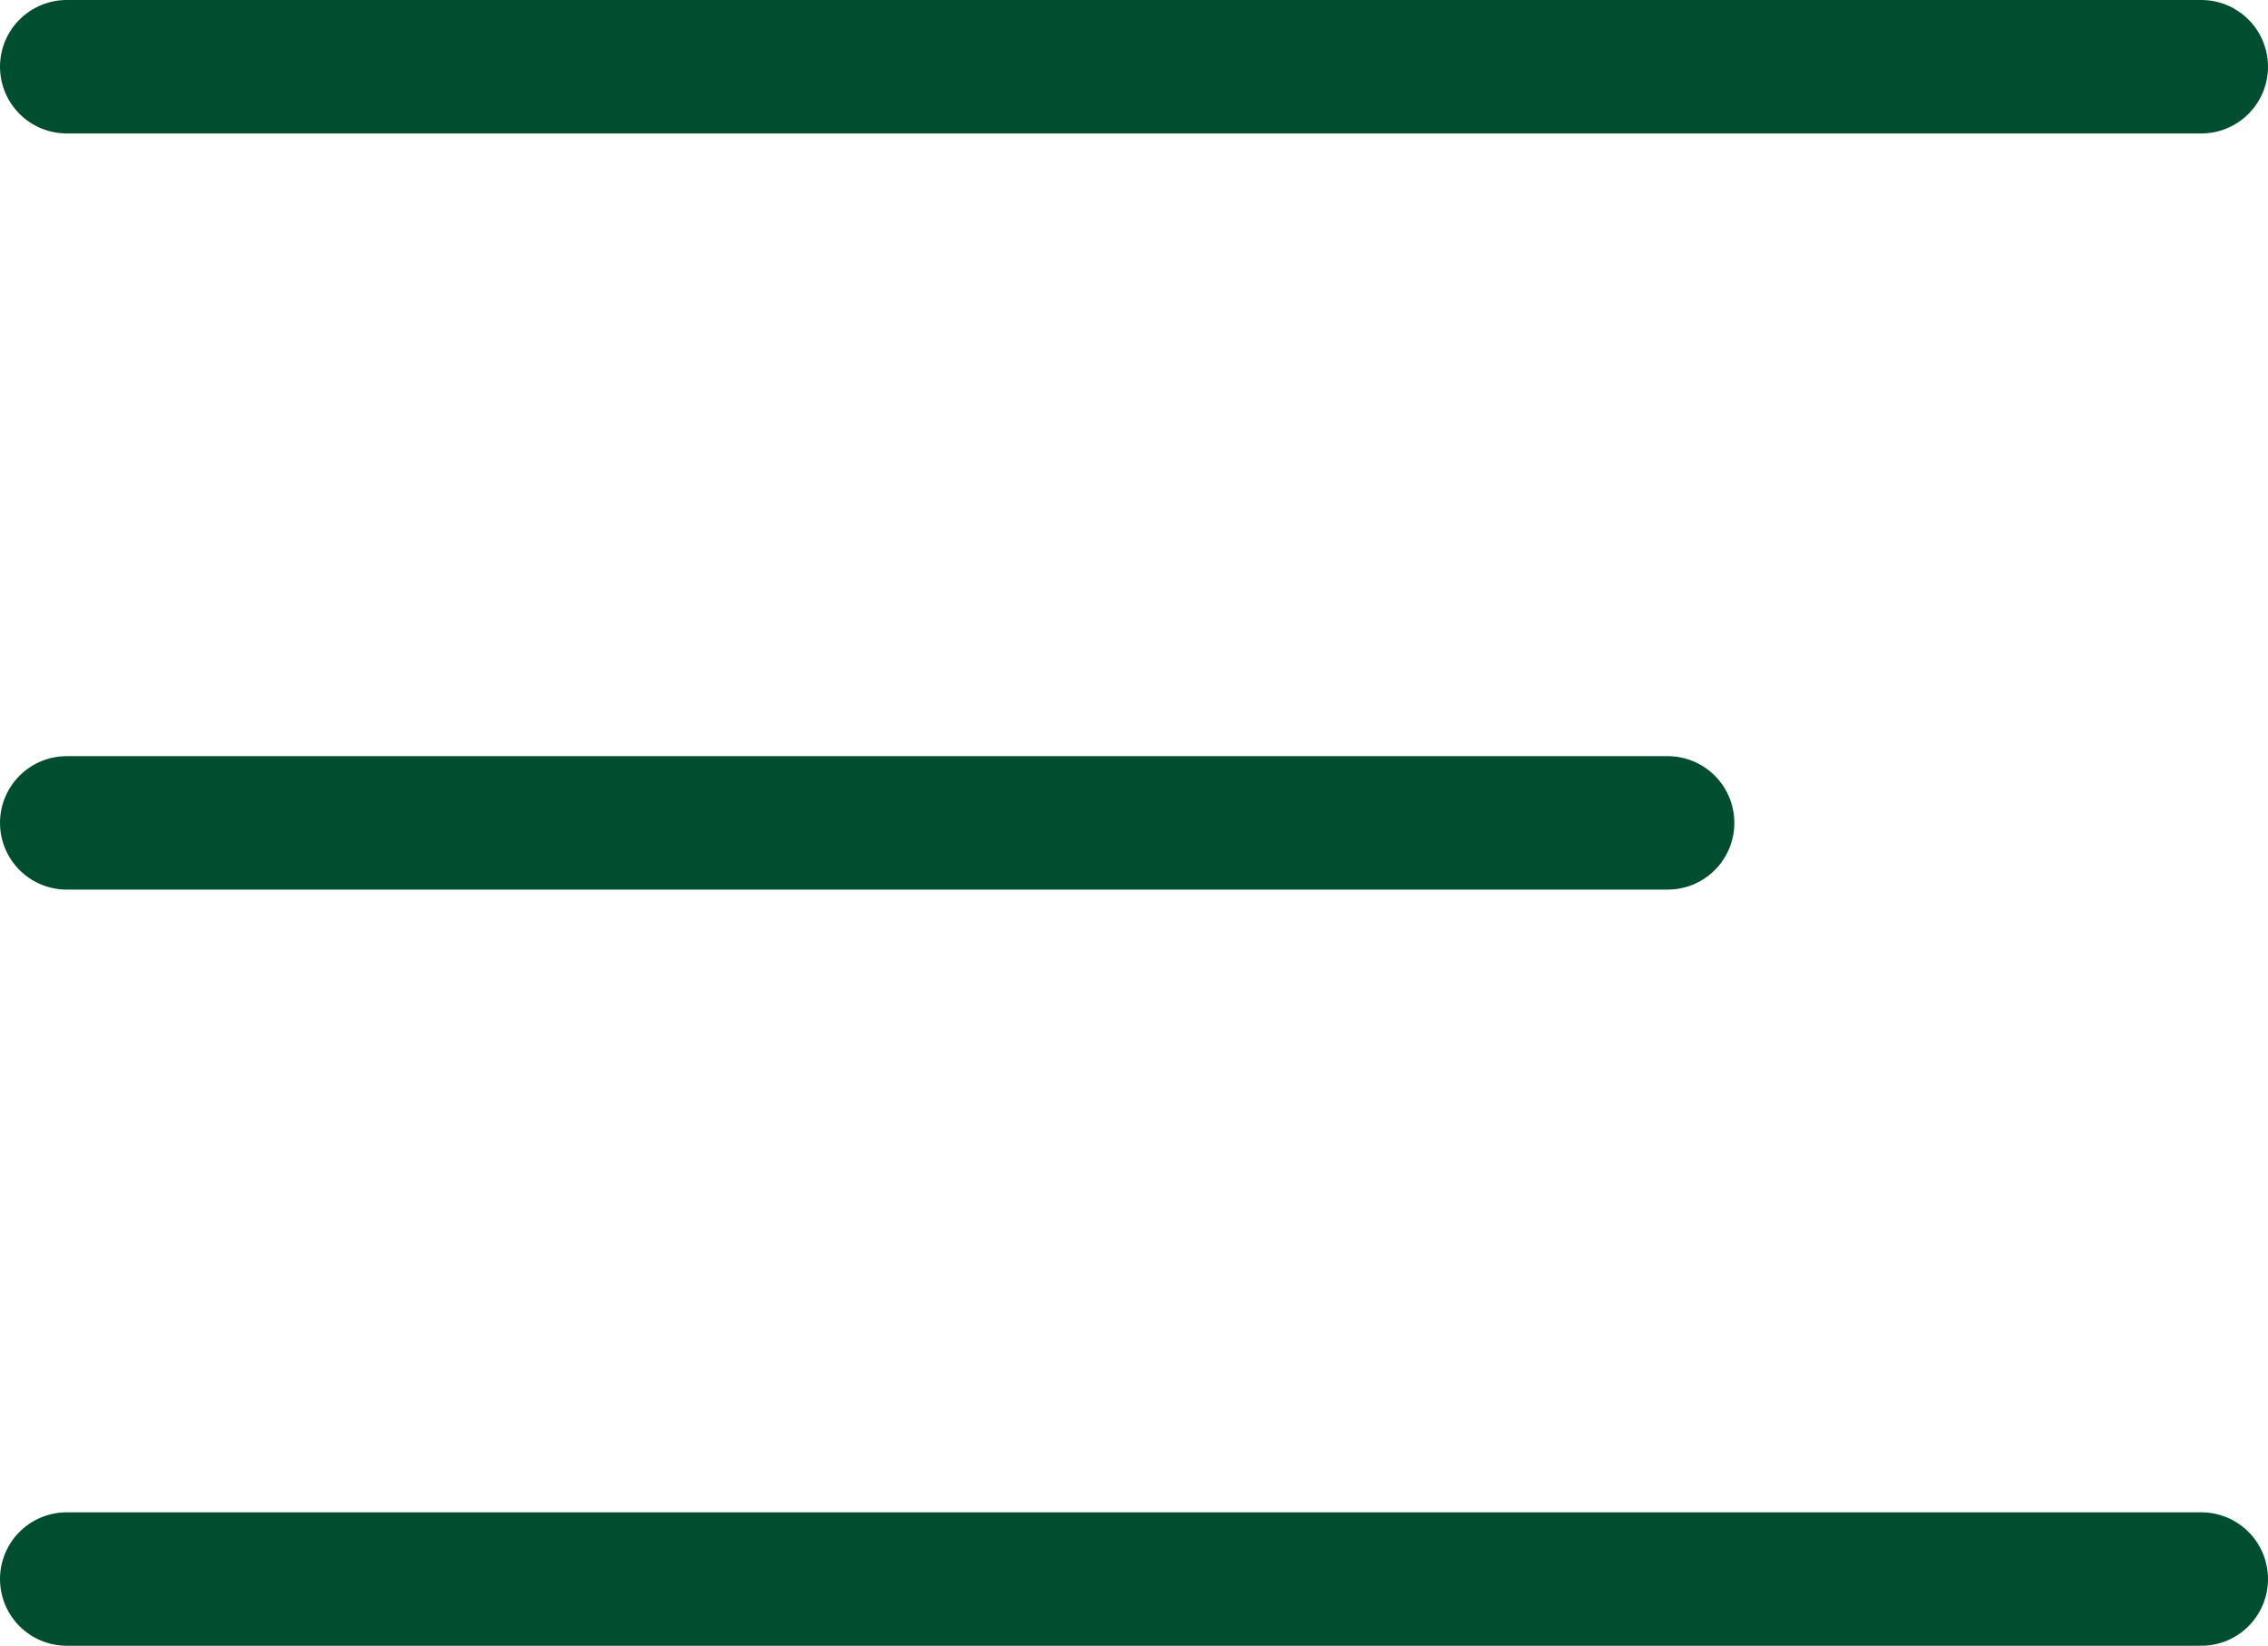
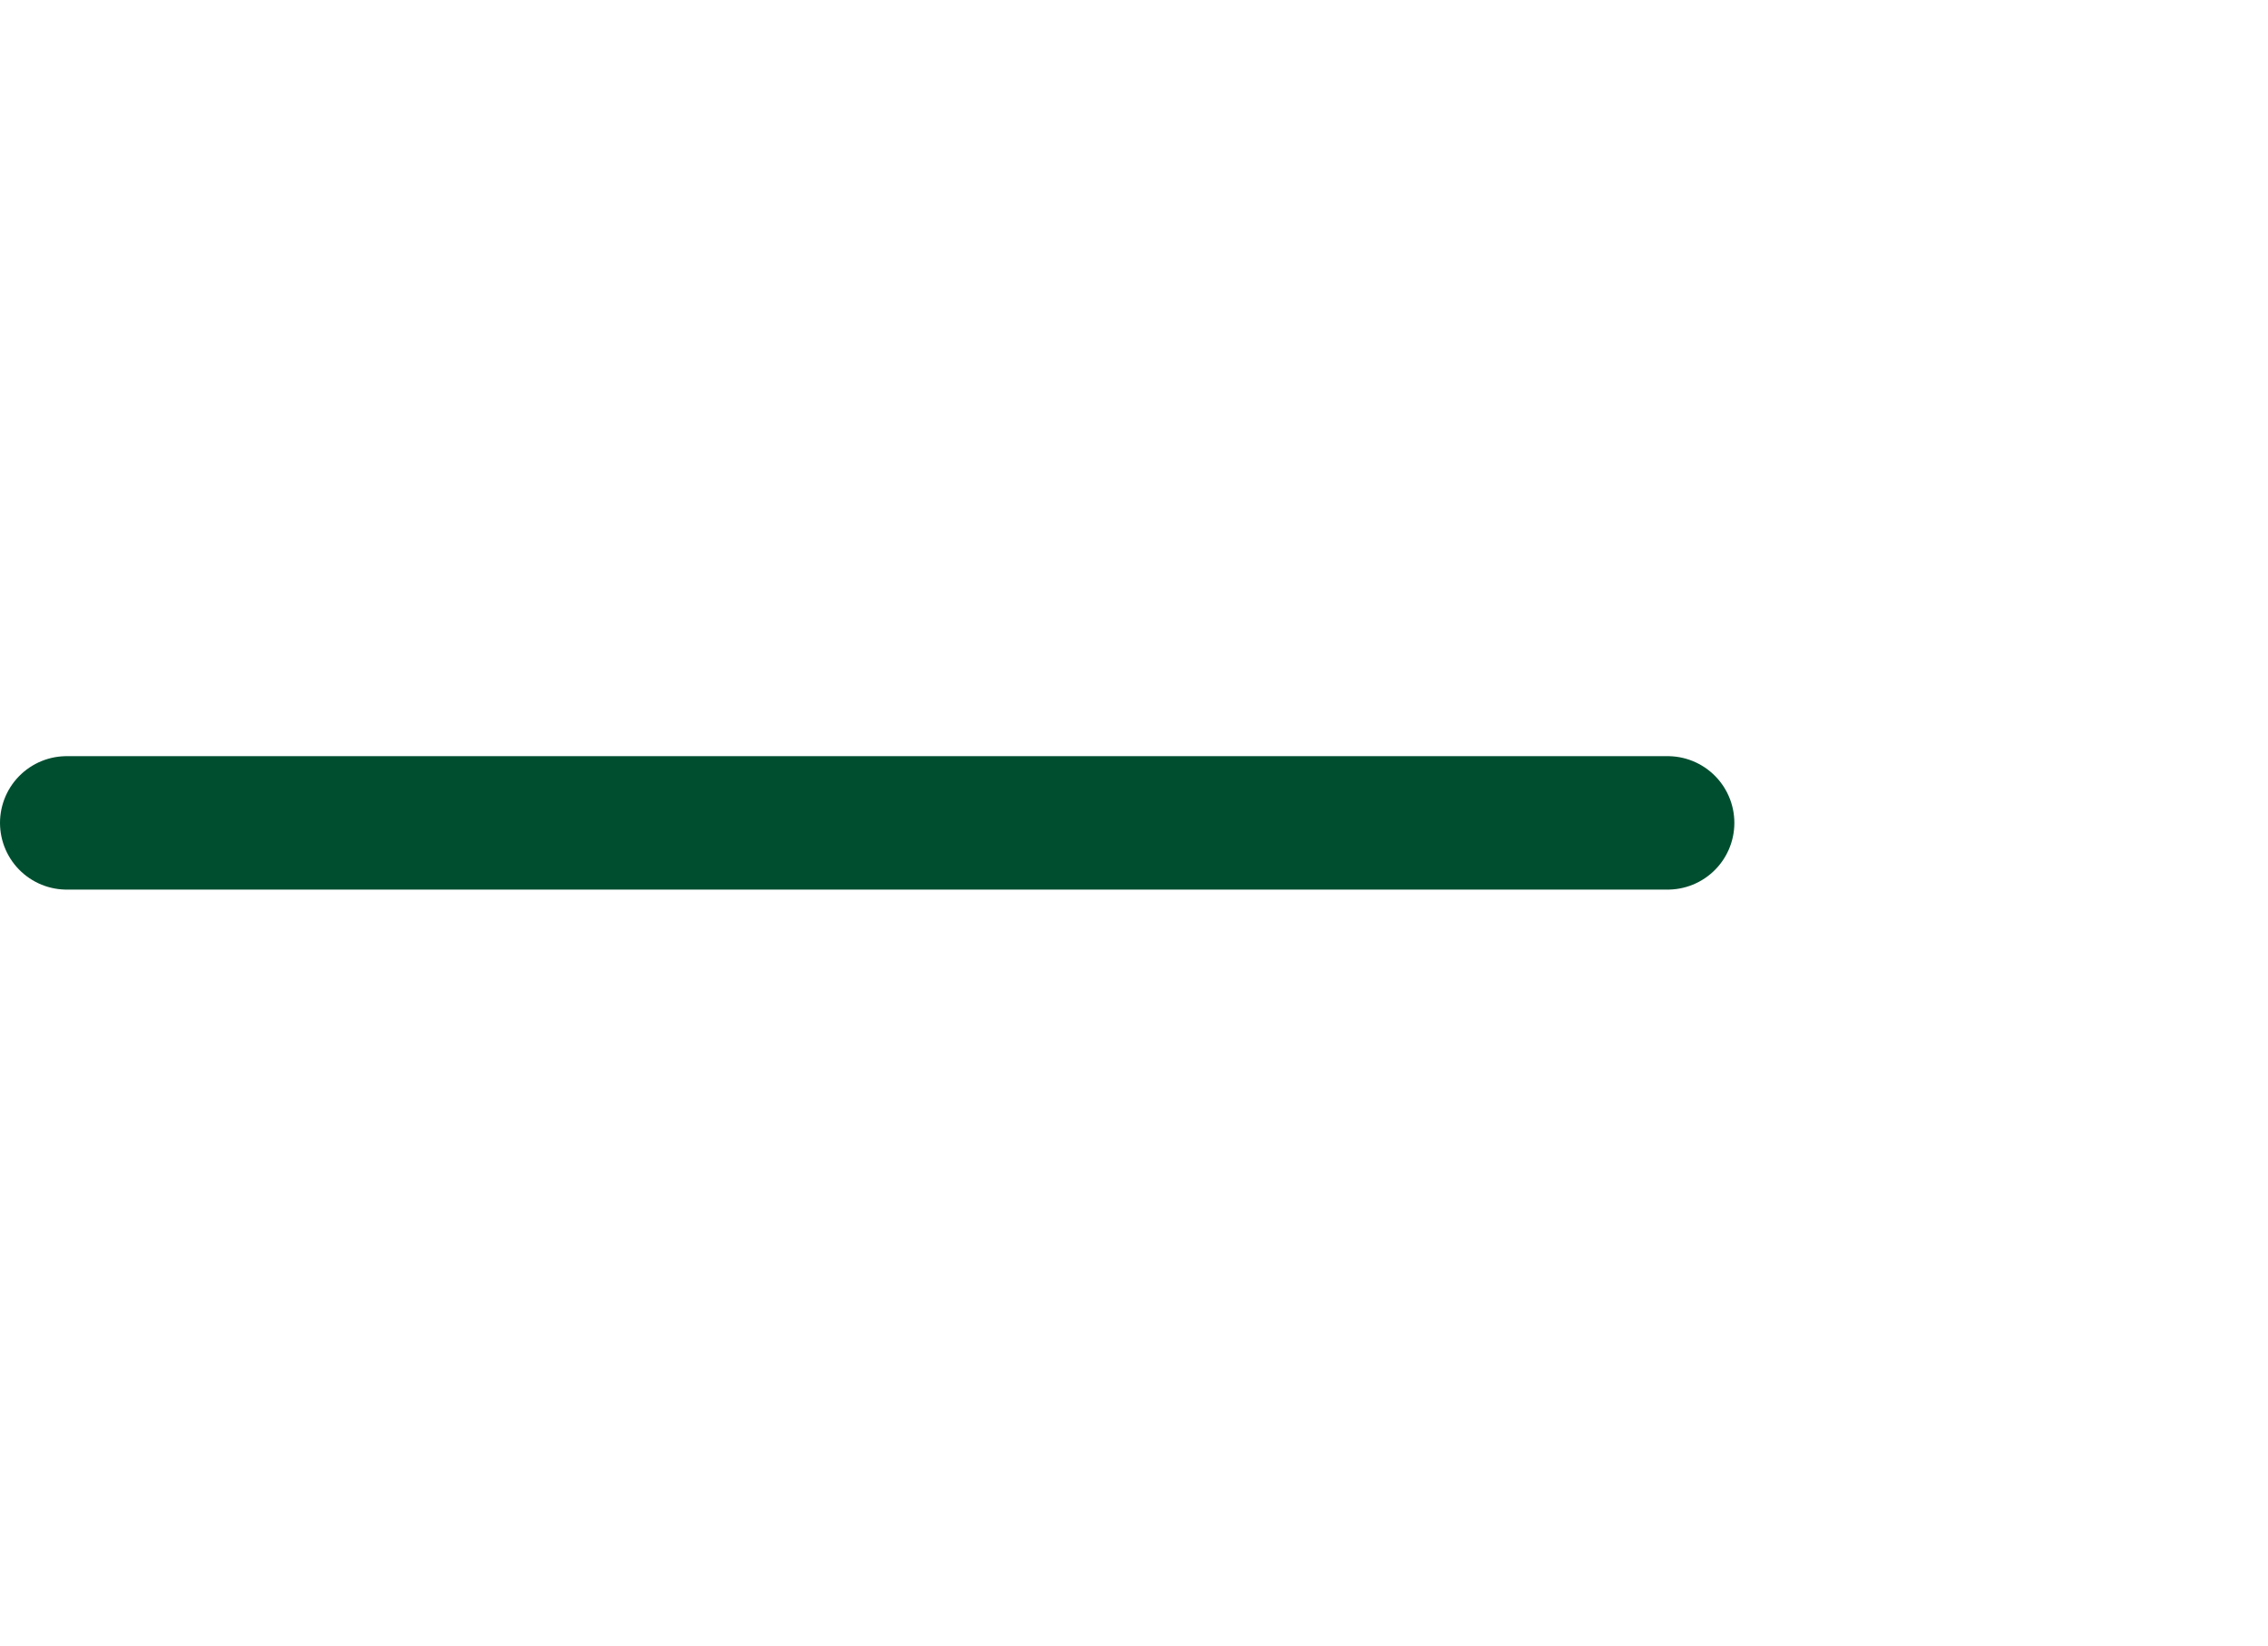
<svg xmlns="http://www.w3.org/2000/svg" width="51" height="37" viewBox="0 0 51 37">
  <g id="グループ_9007" data-name="グループ 9007" transform="translate(-1261 -50)">
-     <line id="線_24" data-name="線 24" x2="48" transform="translate(1262.5 51.5)" fill="none" stroke="#004e30" stroke-linecap="round" stroke-width="3" />
    <line id="線_25" data-name="線 25" x2="36" transform="translate(1262.5 68.5)" fill="none" stroke="#004e30" stroke-linecap="round" stroke-width="3" />
-     <line id="線_26" data-name="線 26" x2="48" transform="translate(1262.5 85.5)" fill="none" stroke="#004e30" stroke-linecap="round" stroke-width="3" />
  </g>
</svg>